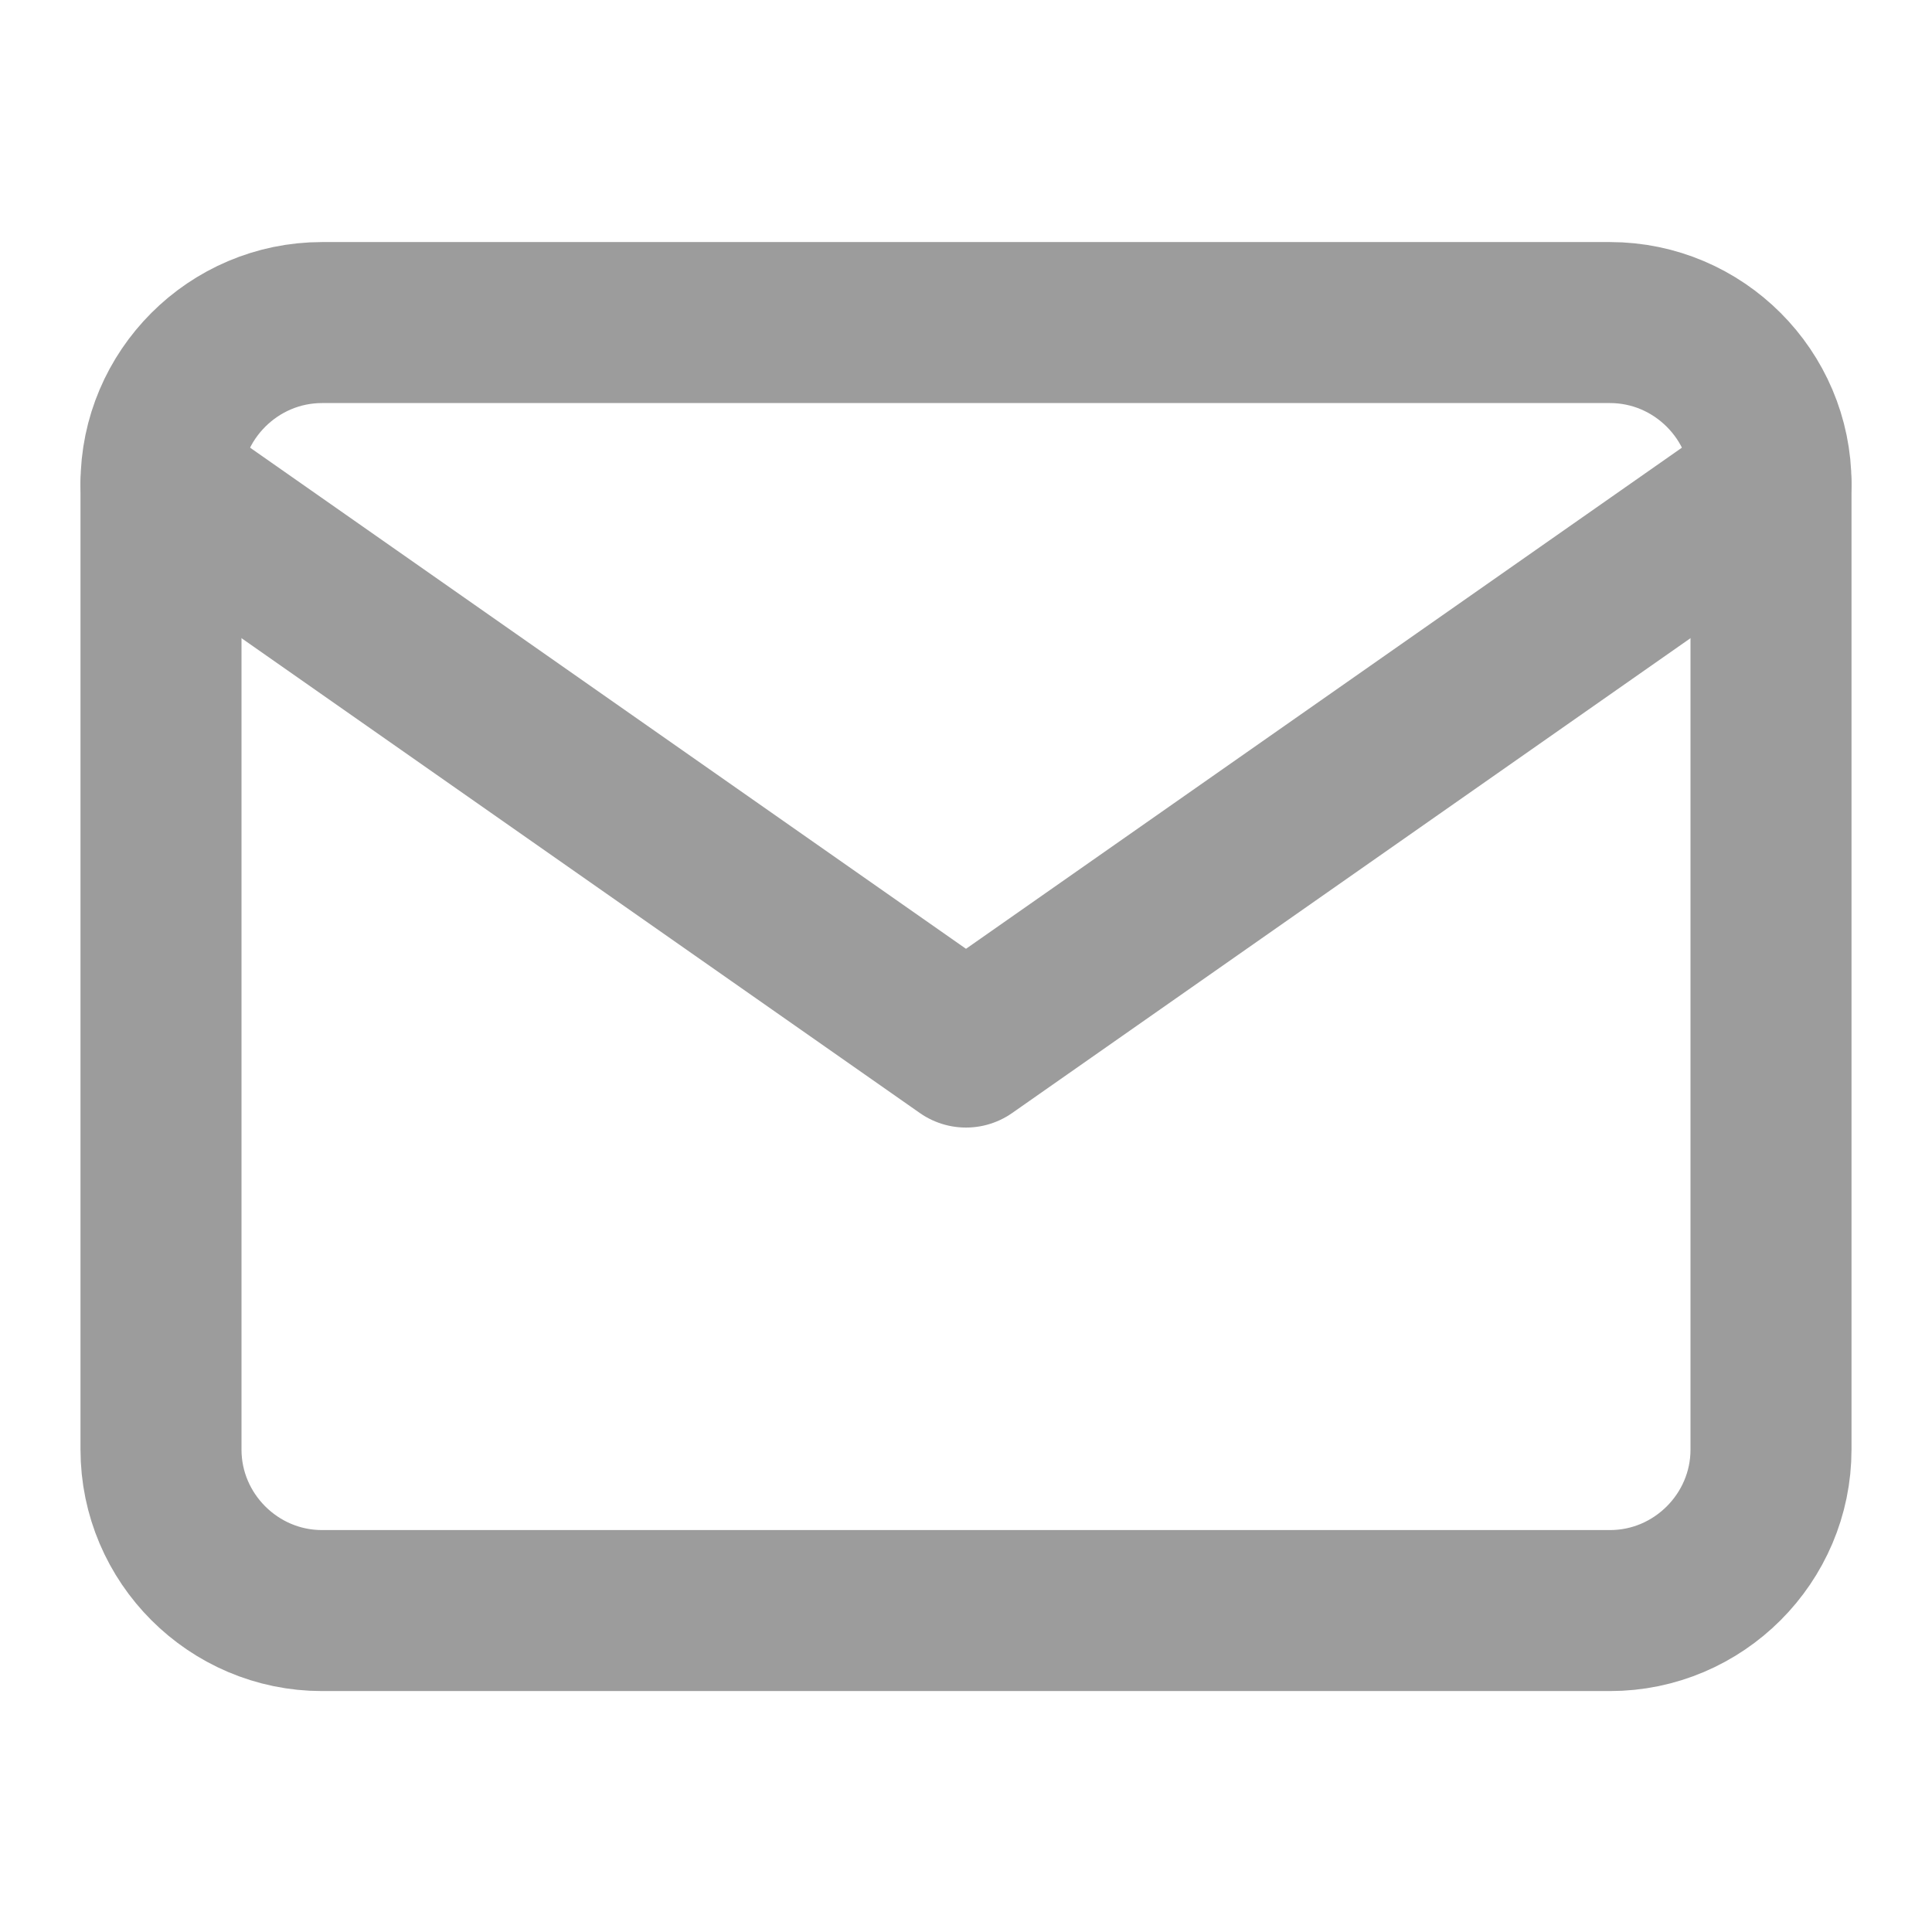
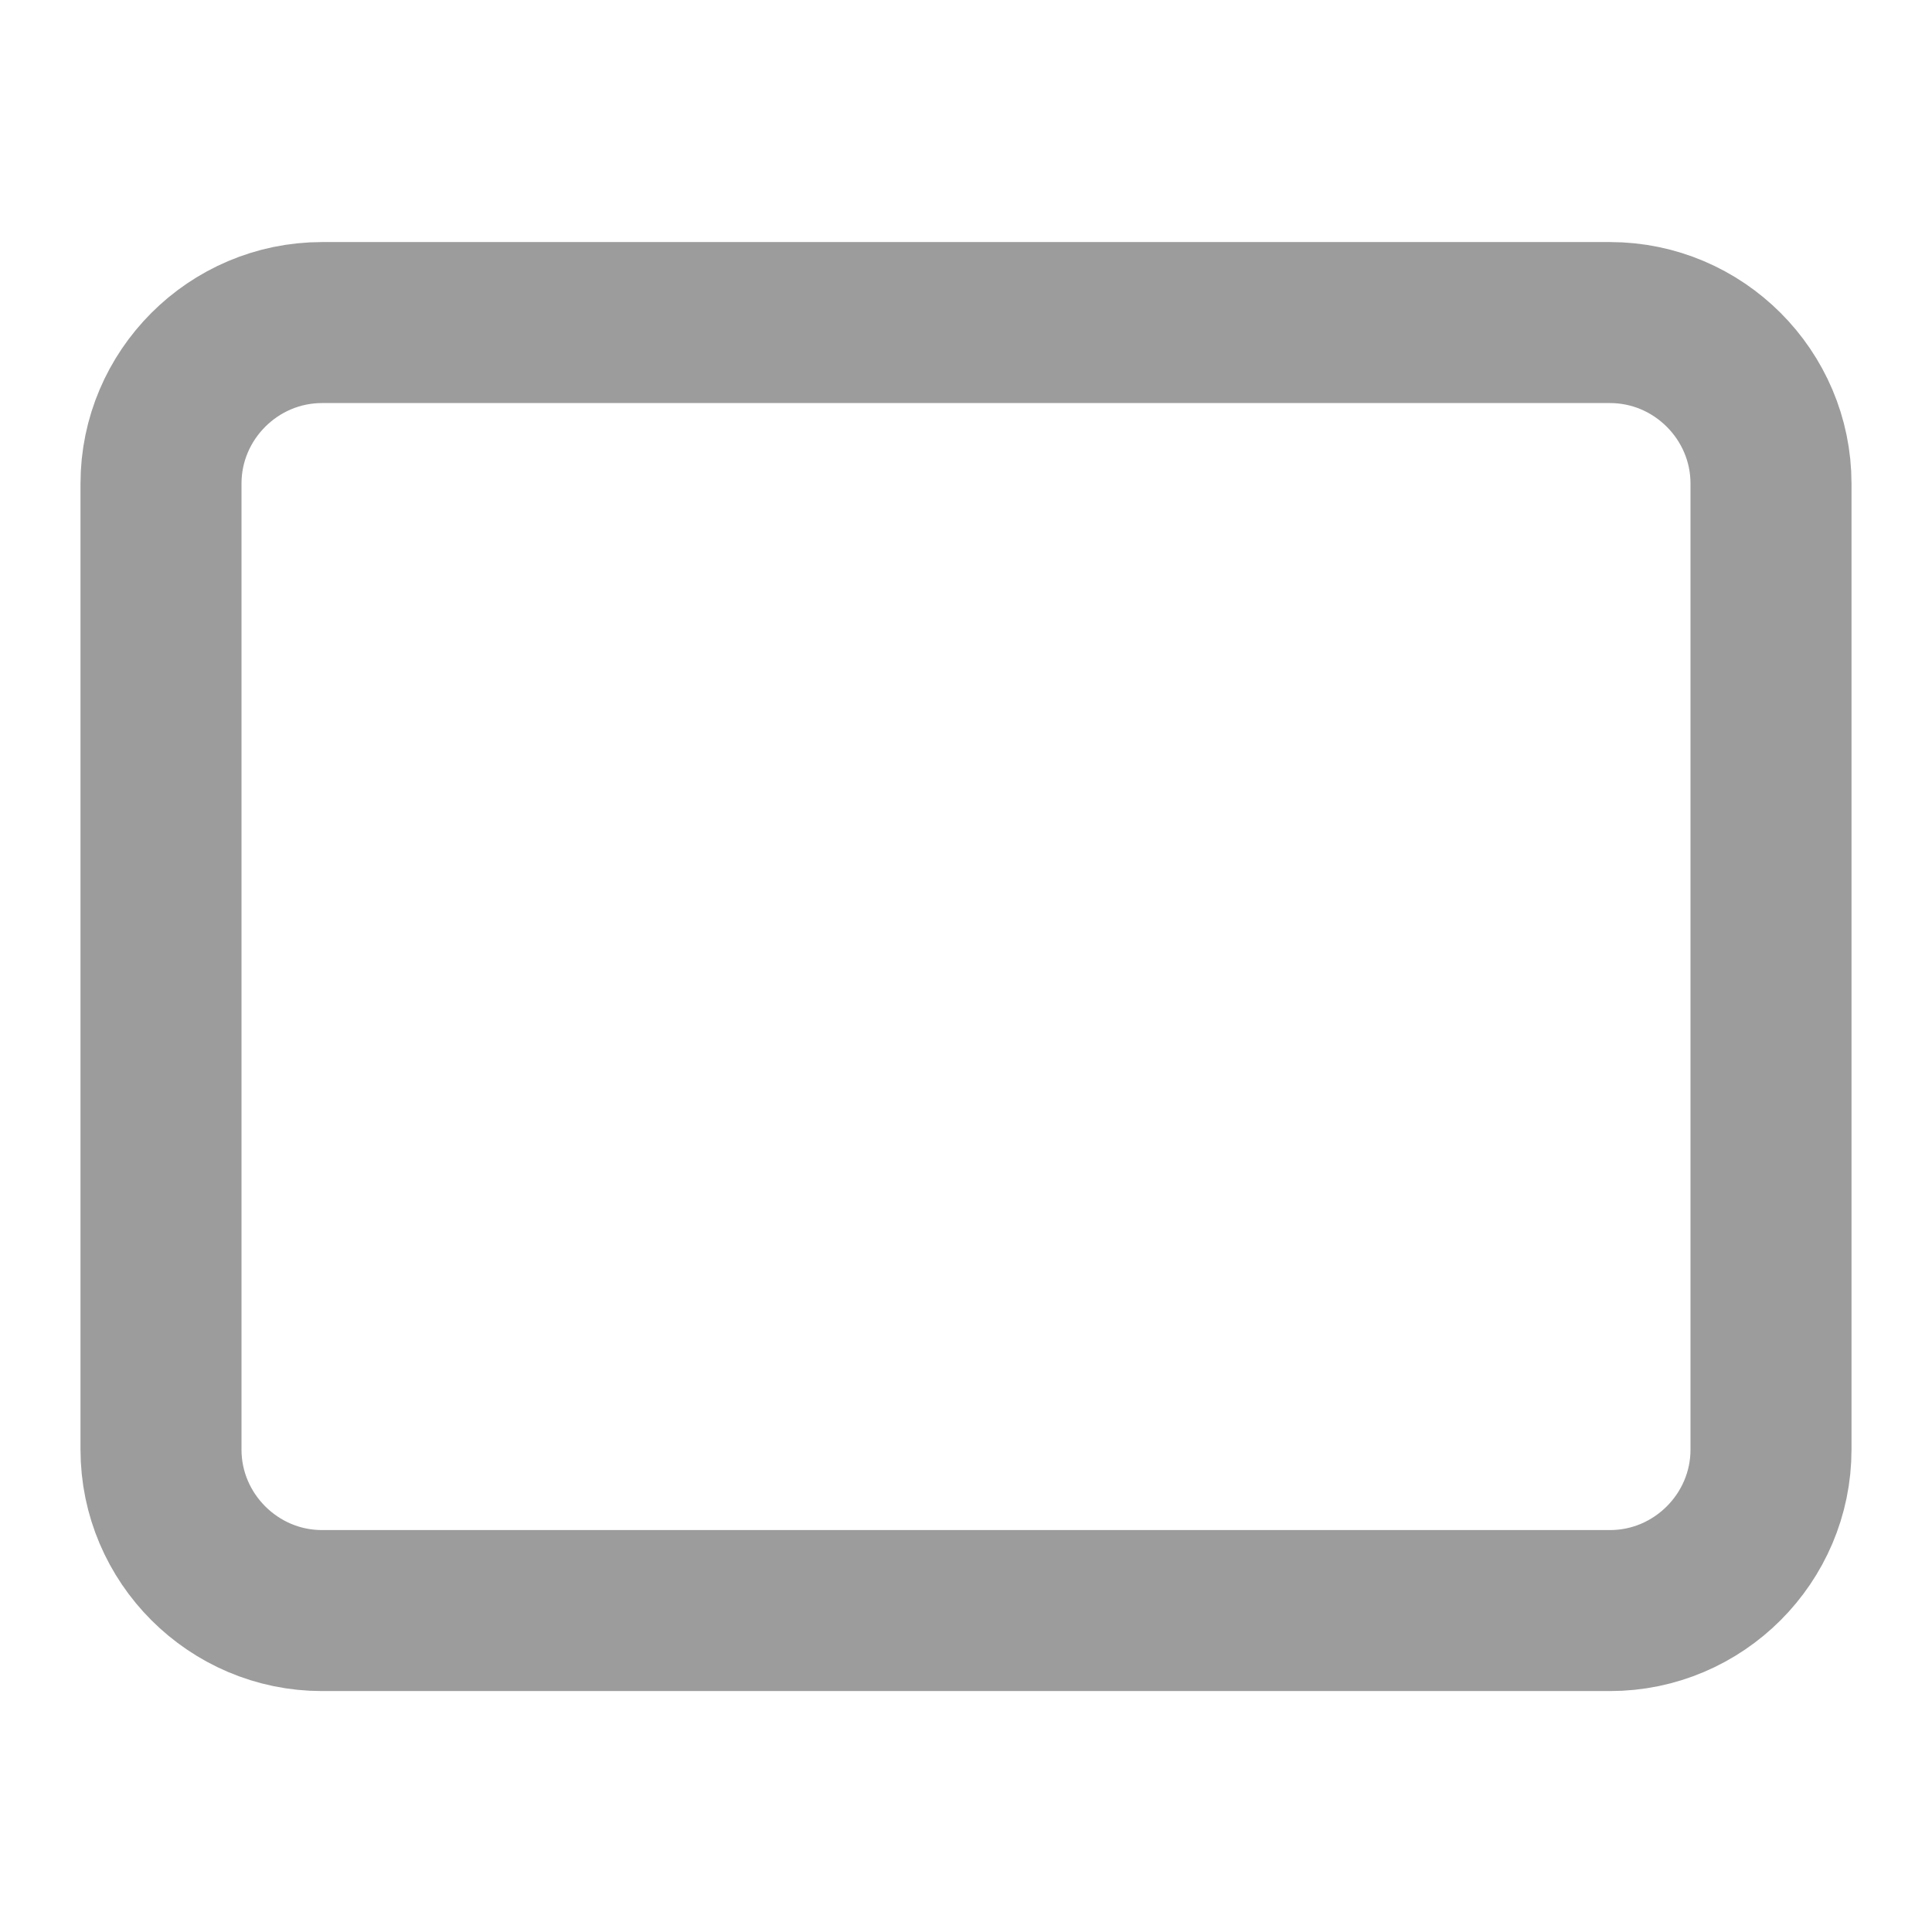
<svg xmlns="http://www.w3.org/2000/svg" width="24" height="24" viewBox="0 0 24 24" fill="none">
  <path d="M4 4.007H20C21.1 4.007 22 4.907 22 6.007V18.007C22 19.107 21.1 20.007 20 20.007H4C2.9 20.007 2 19.107 2 18.007V6.007C2 4.907 2.9 4.007 4 4.007Z" stroke="#9C9C9C" stroke-width="2" stroke-linecap="round" stroke-linejoin="round" />
-   <path d="M22 6.007L12 13.007L2 6.007" stroke="#9C9C9C" stroke-width="2" stroke-linecap="round" stroke-linejoin="round" />
</svg>